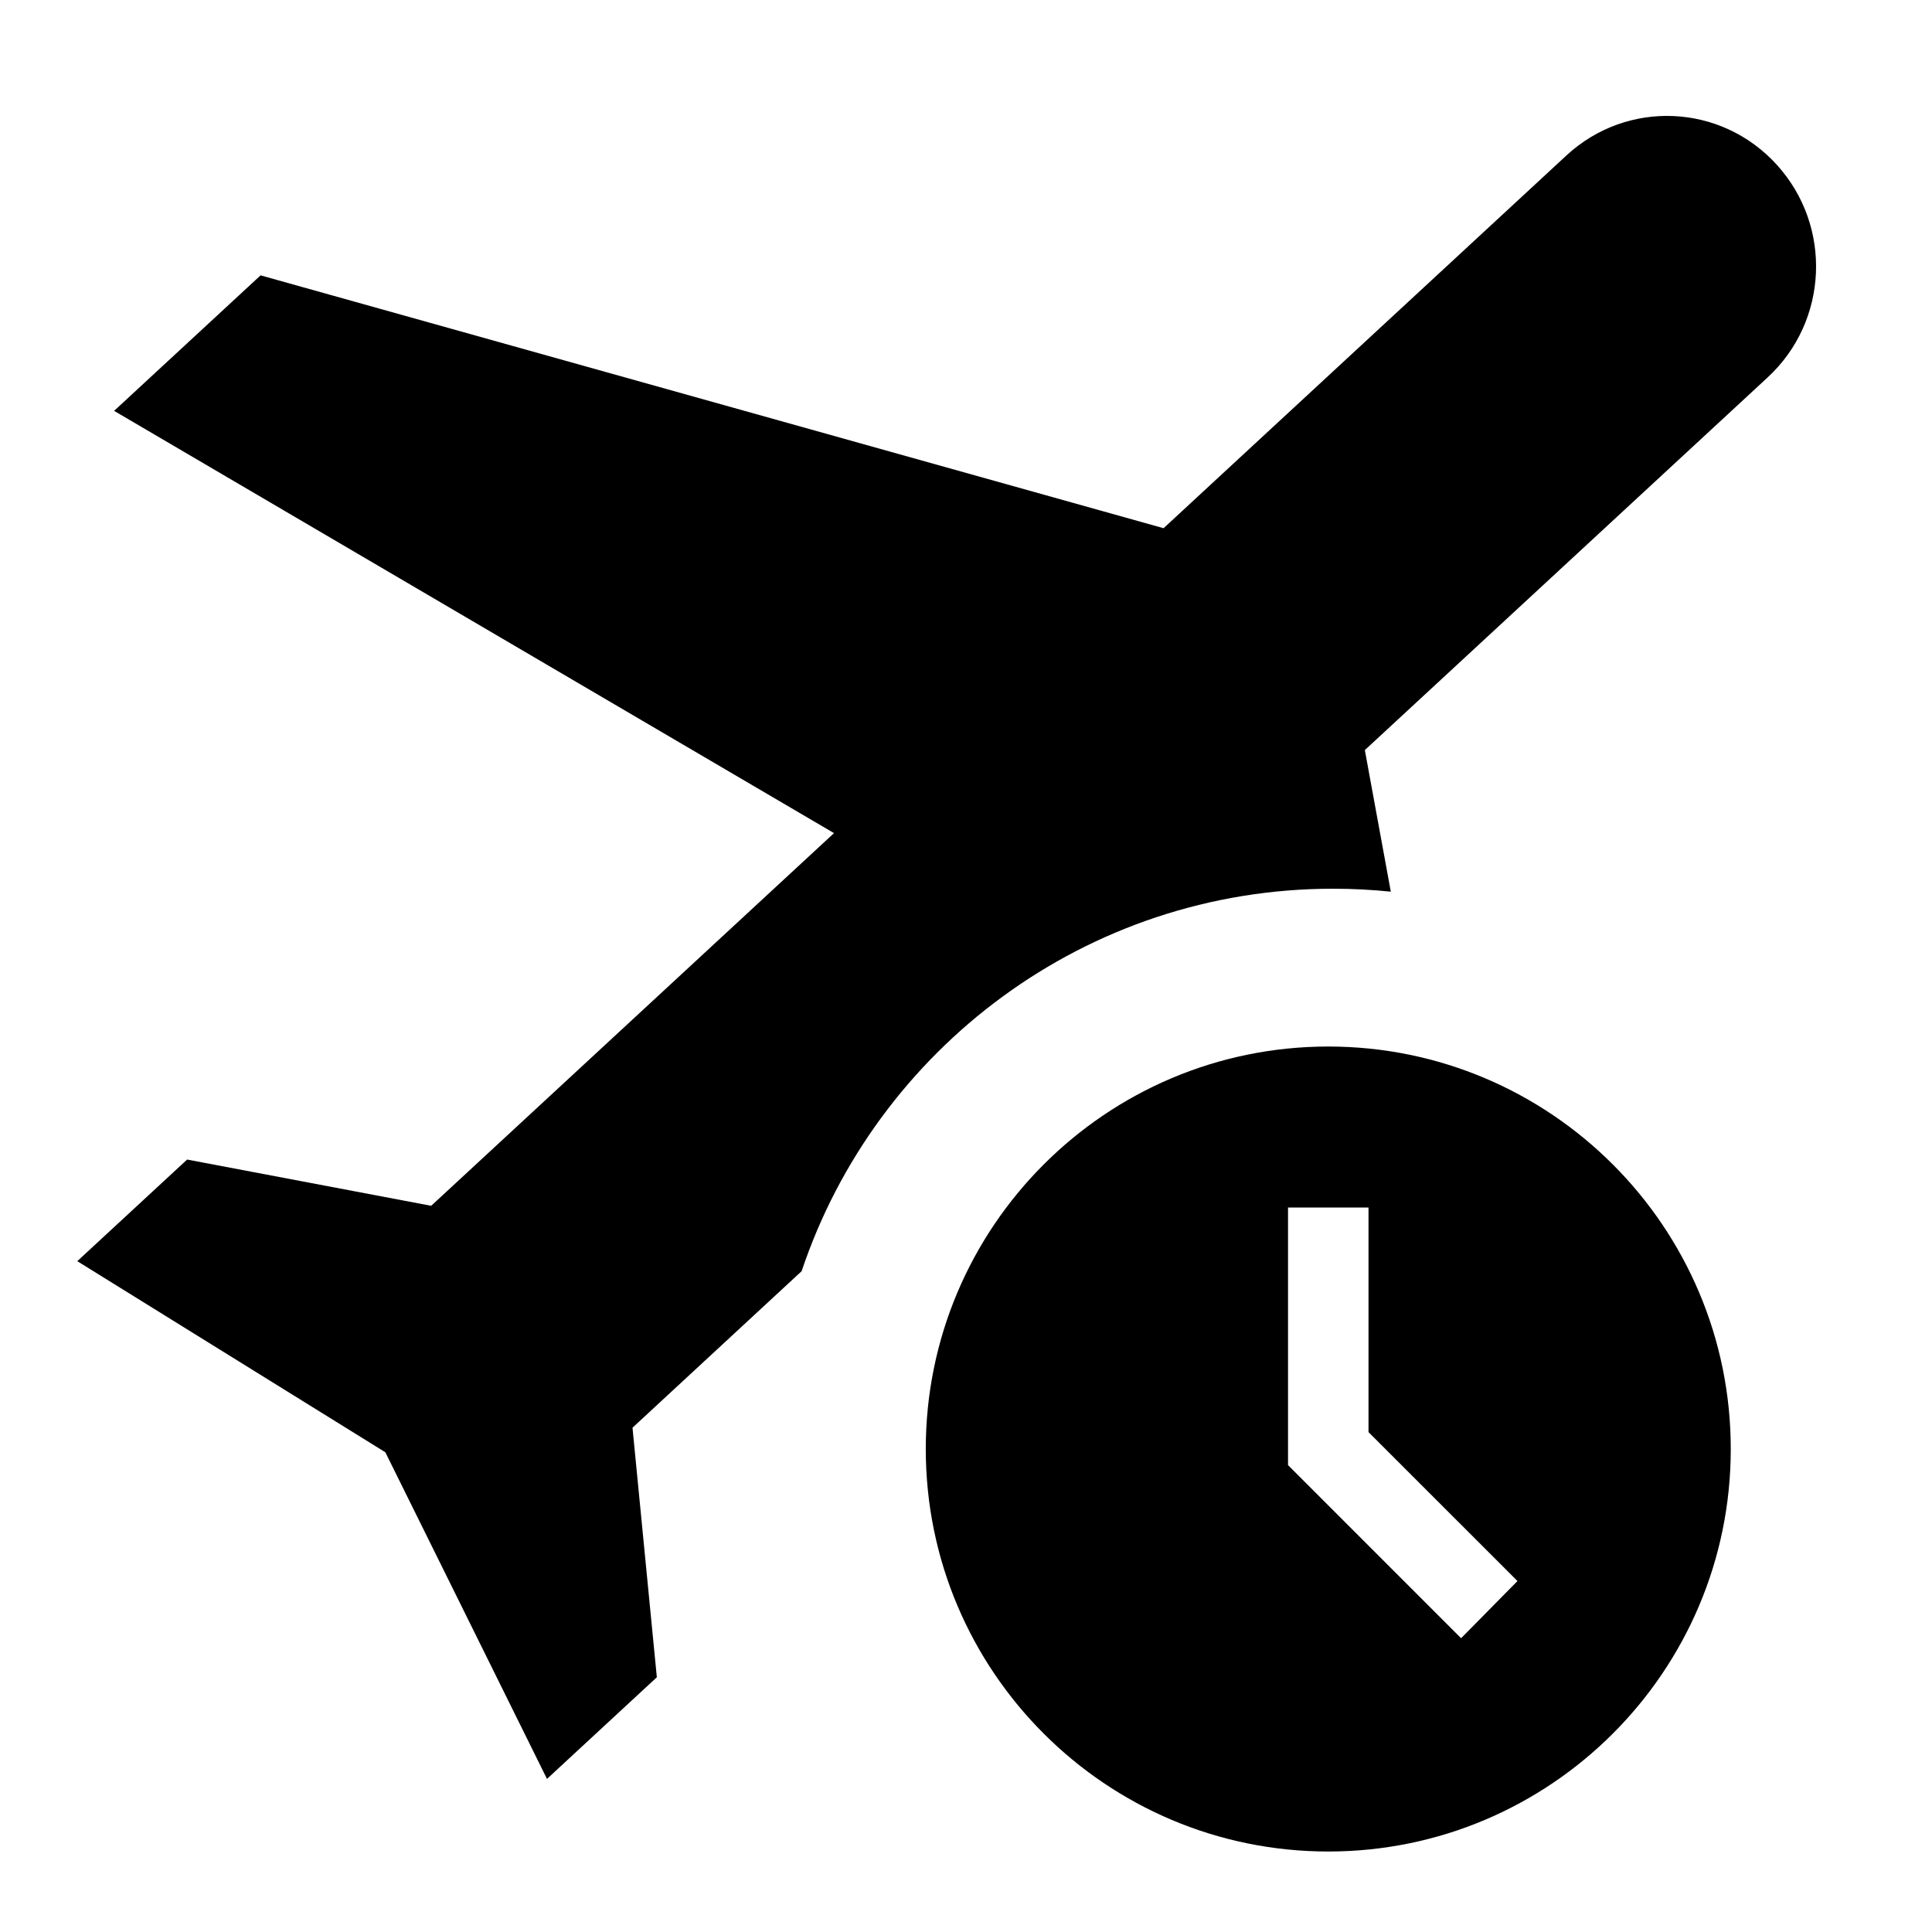
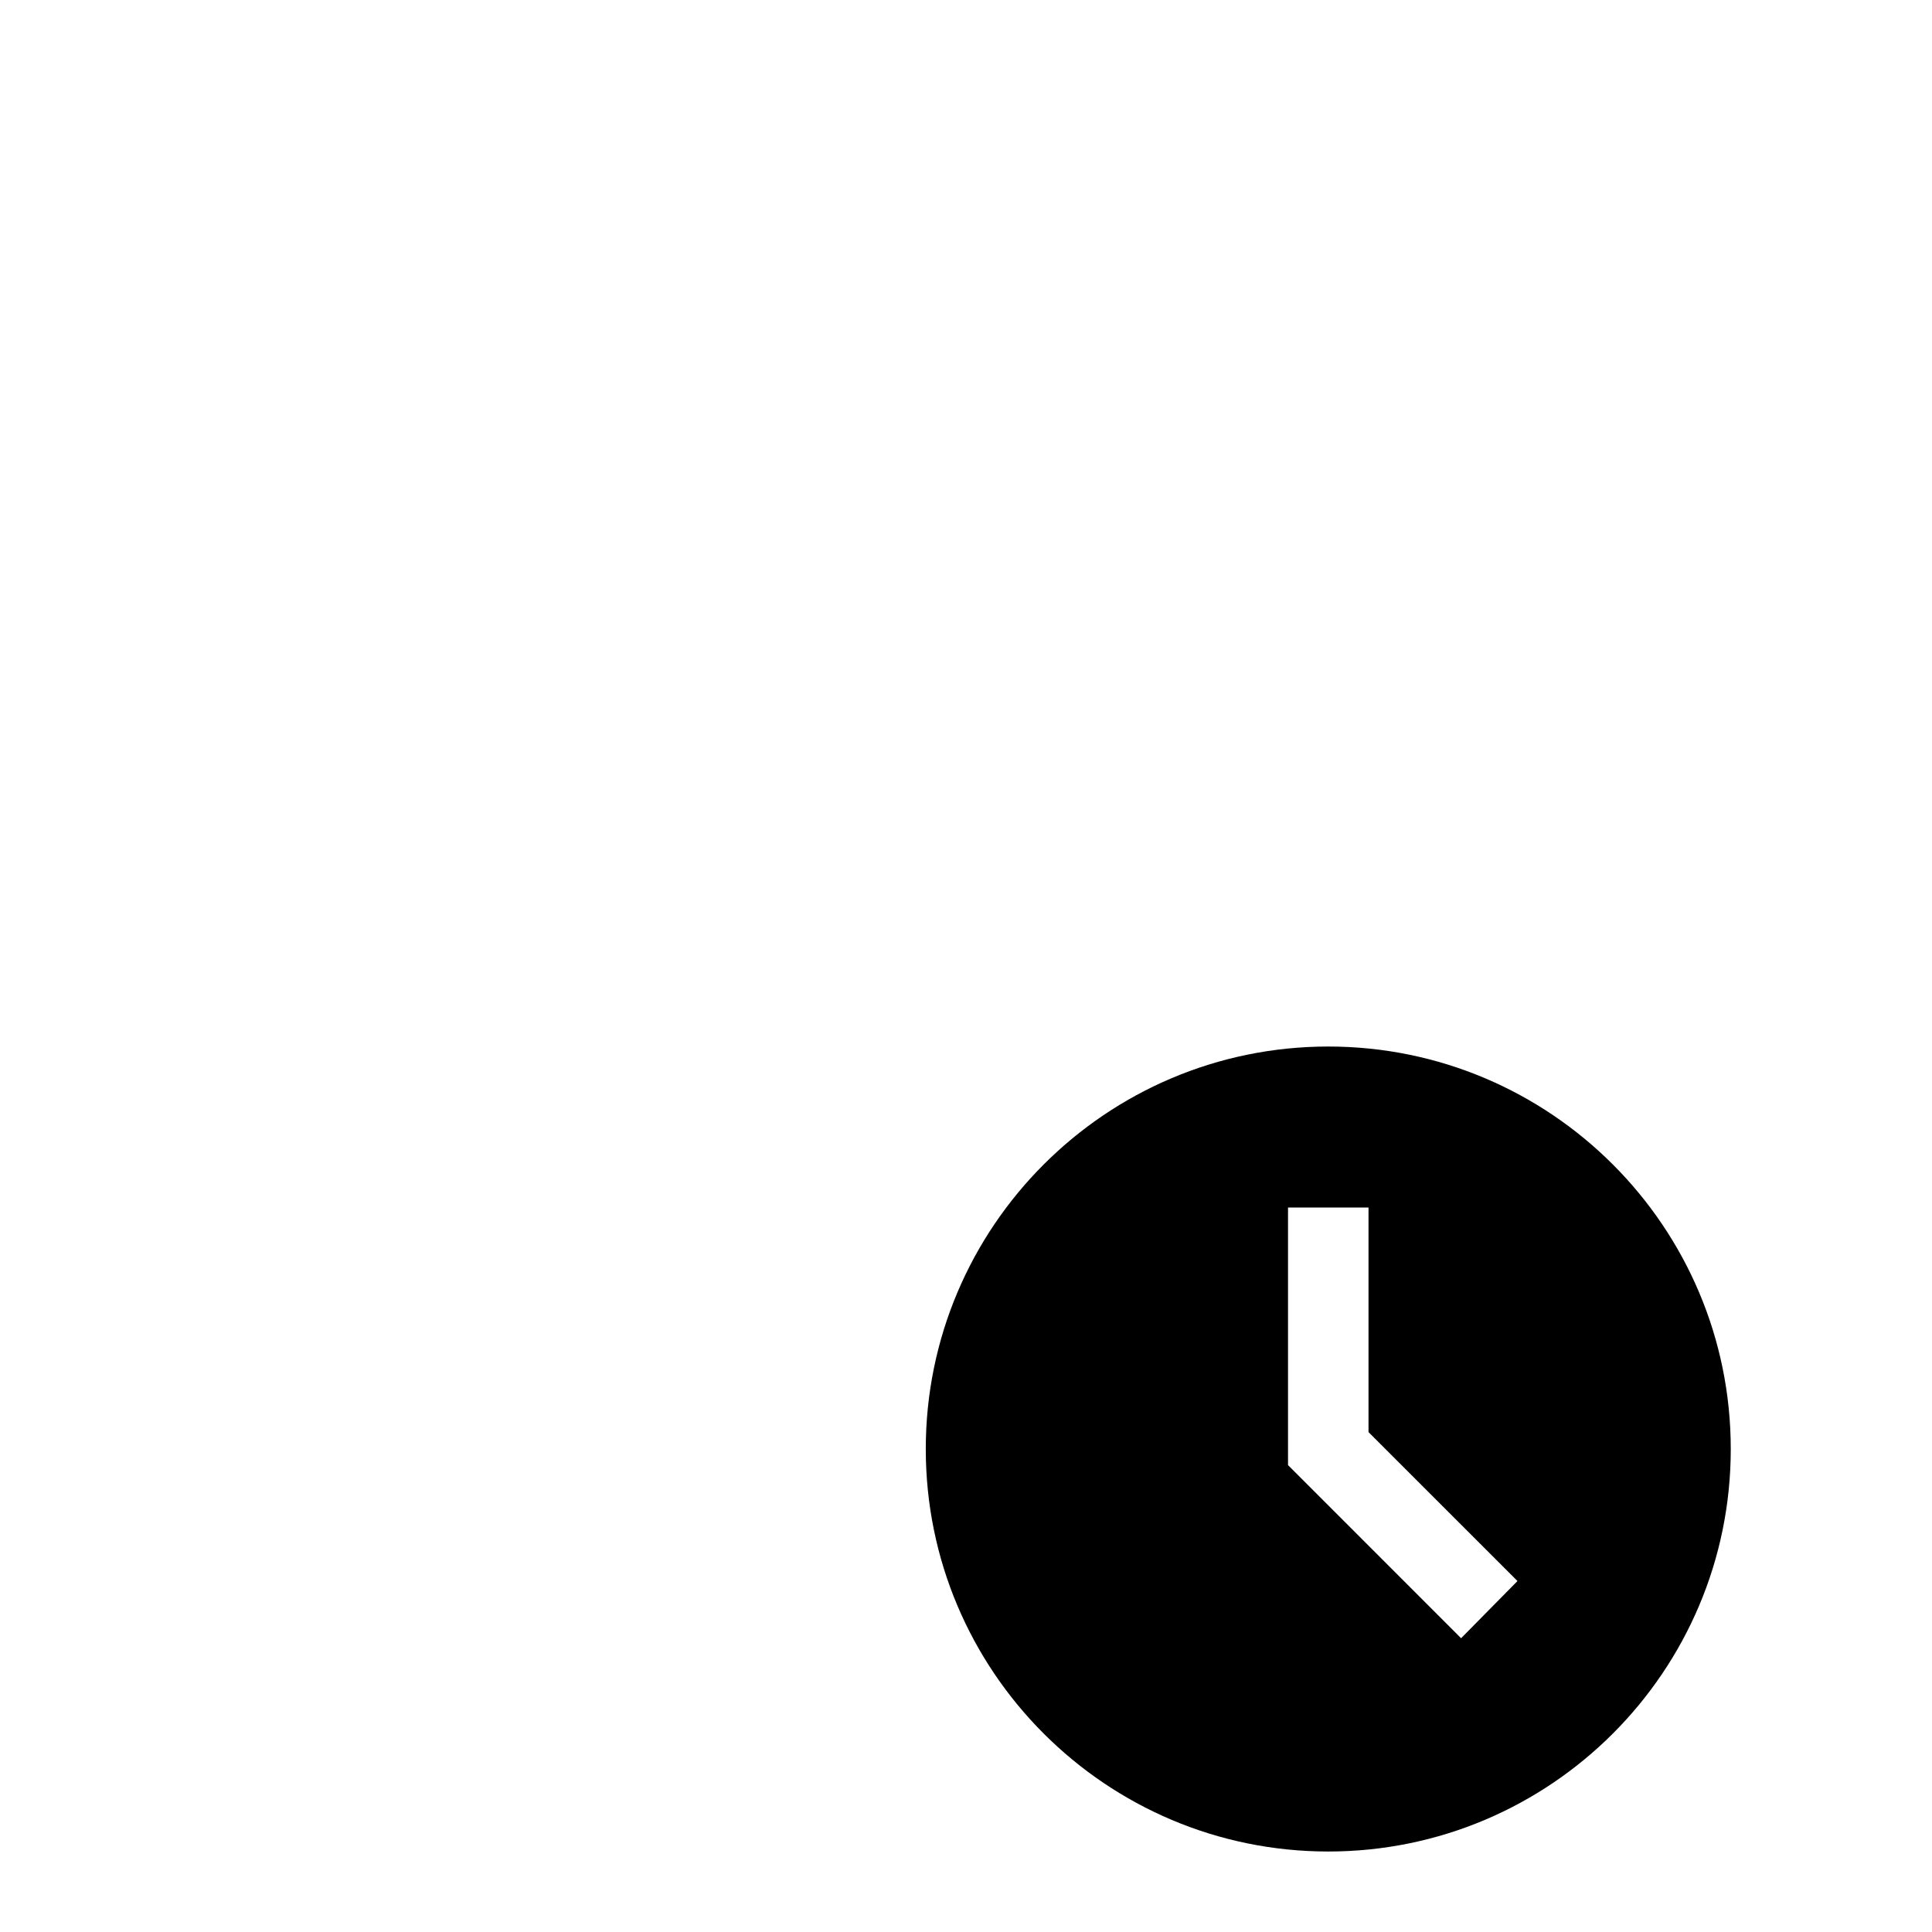
<svg xmlns="http://www.w3.org/2000/svg" width="50" height="50" viewBox="0 0 50 50" fill="none">
  <path d="M34.376 27.084C28.626 27.084 23.959 31.751 23.959 37.501C23.959 43.251 28.626 47.917 34.376 47.917C40.126 47.917 44.792 43.251 44.792 37.501C44.792 31.751 40.126 27.084 34.376 27.084ZM37.813 42.397L33.334 37.917V31.251H35.417V37.063L39.272 40.917L37.813 42.397Z" fill="black" />
-   <path fill-rule="evenodd" clip-rule="evenodd" d="M35.994 23.076L35.322 19.412L45.747 9.767C47.32 8.312 47.426 5.854 45.985 4.266C44.544 2.677 42.11 2.569 40.537 4.025L30.113 13.67L6.744 7.126L2.953 10.633L21.584 21.561L11.159 31.206L4.843 30.009L2 32.639L9.973 37.585L14.156 46.038L16.999 43.407L16.369 36.949L20.746 32.898C22.672 27.148 28.104 23 34.5 23C35.004 23 35.503 23.026 35.994 23.076Z" fill="black" />
</svg>